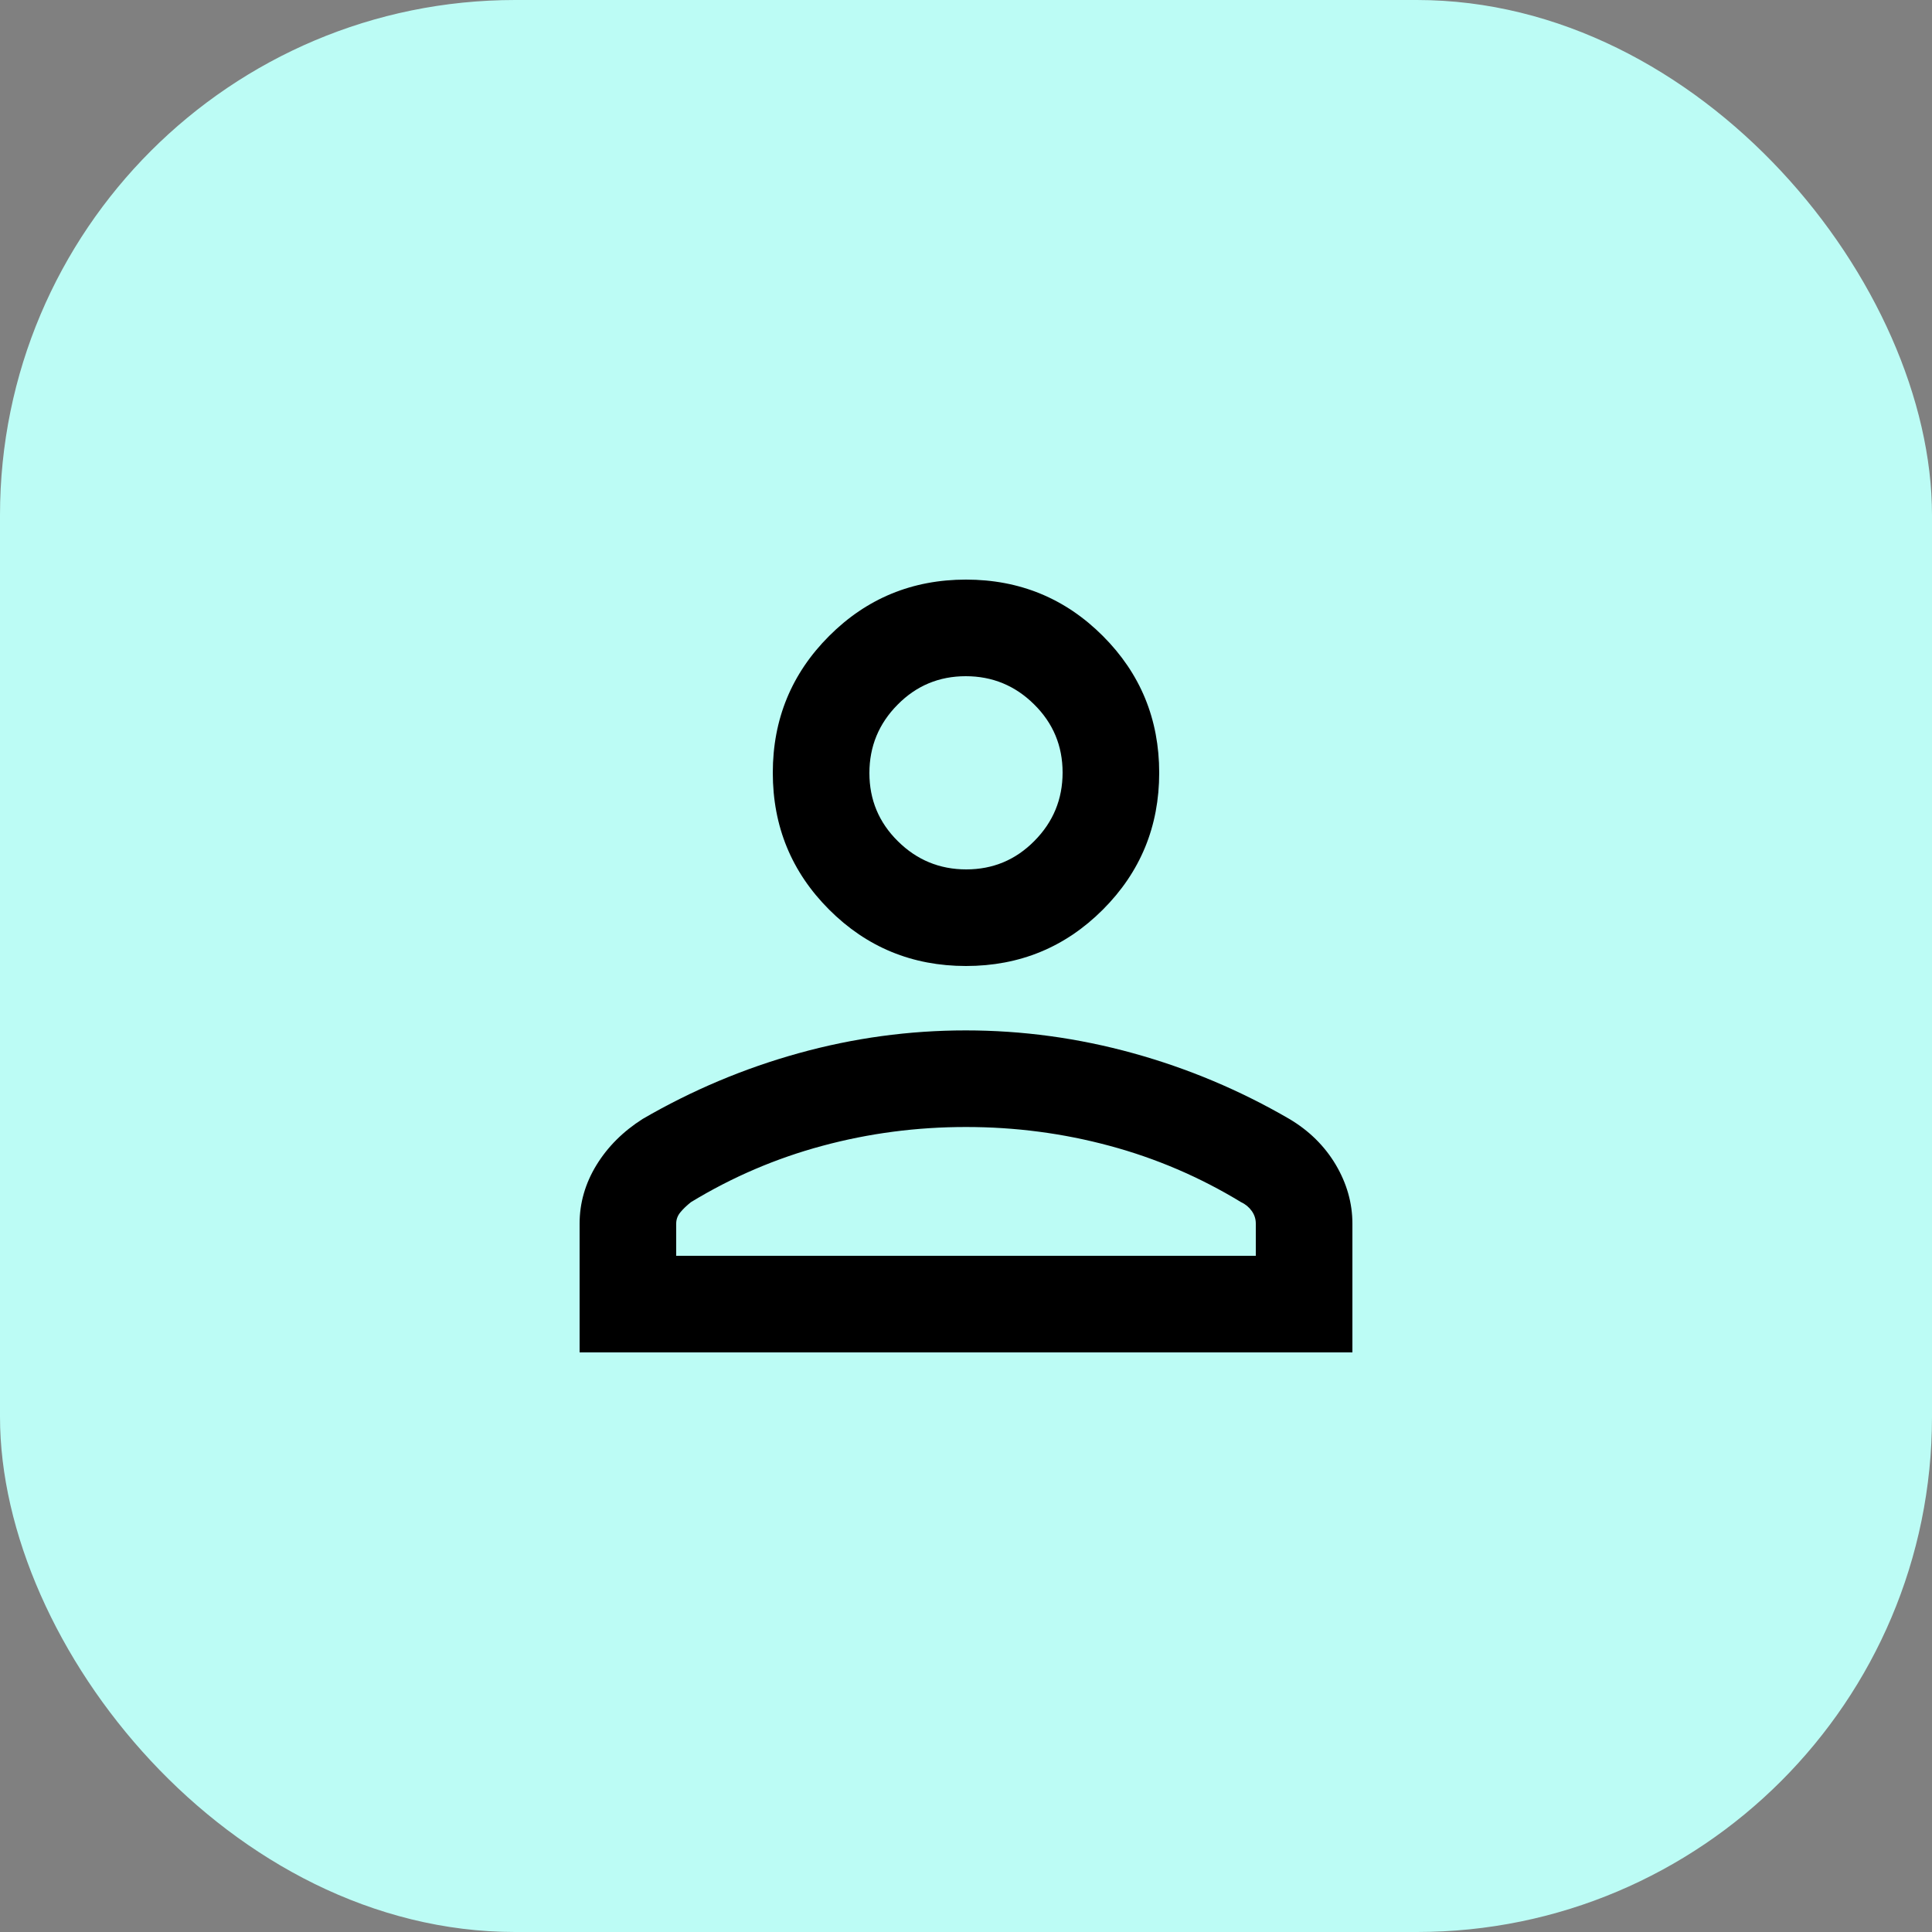
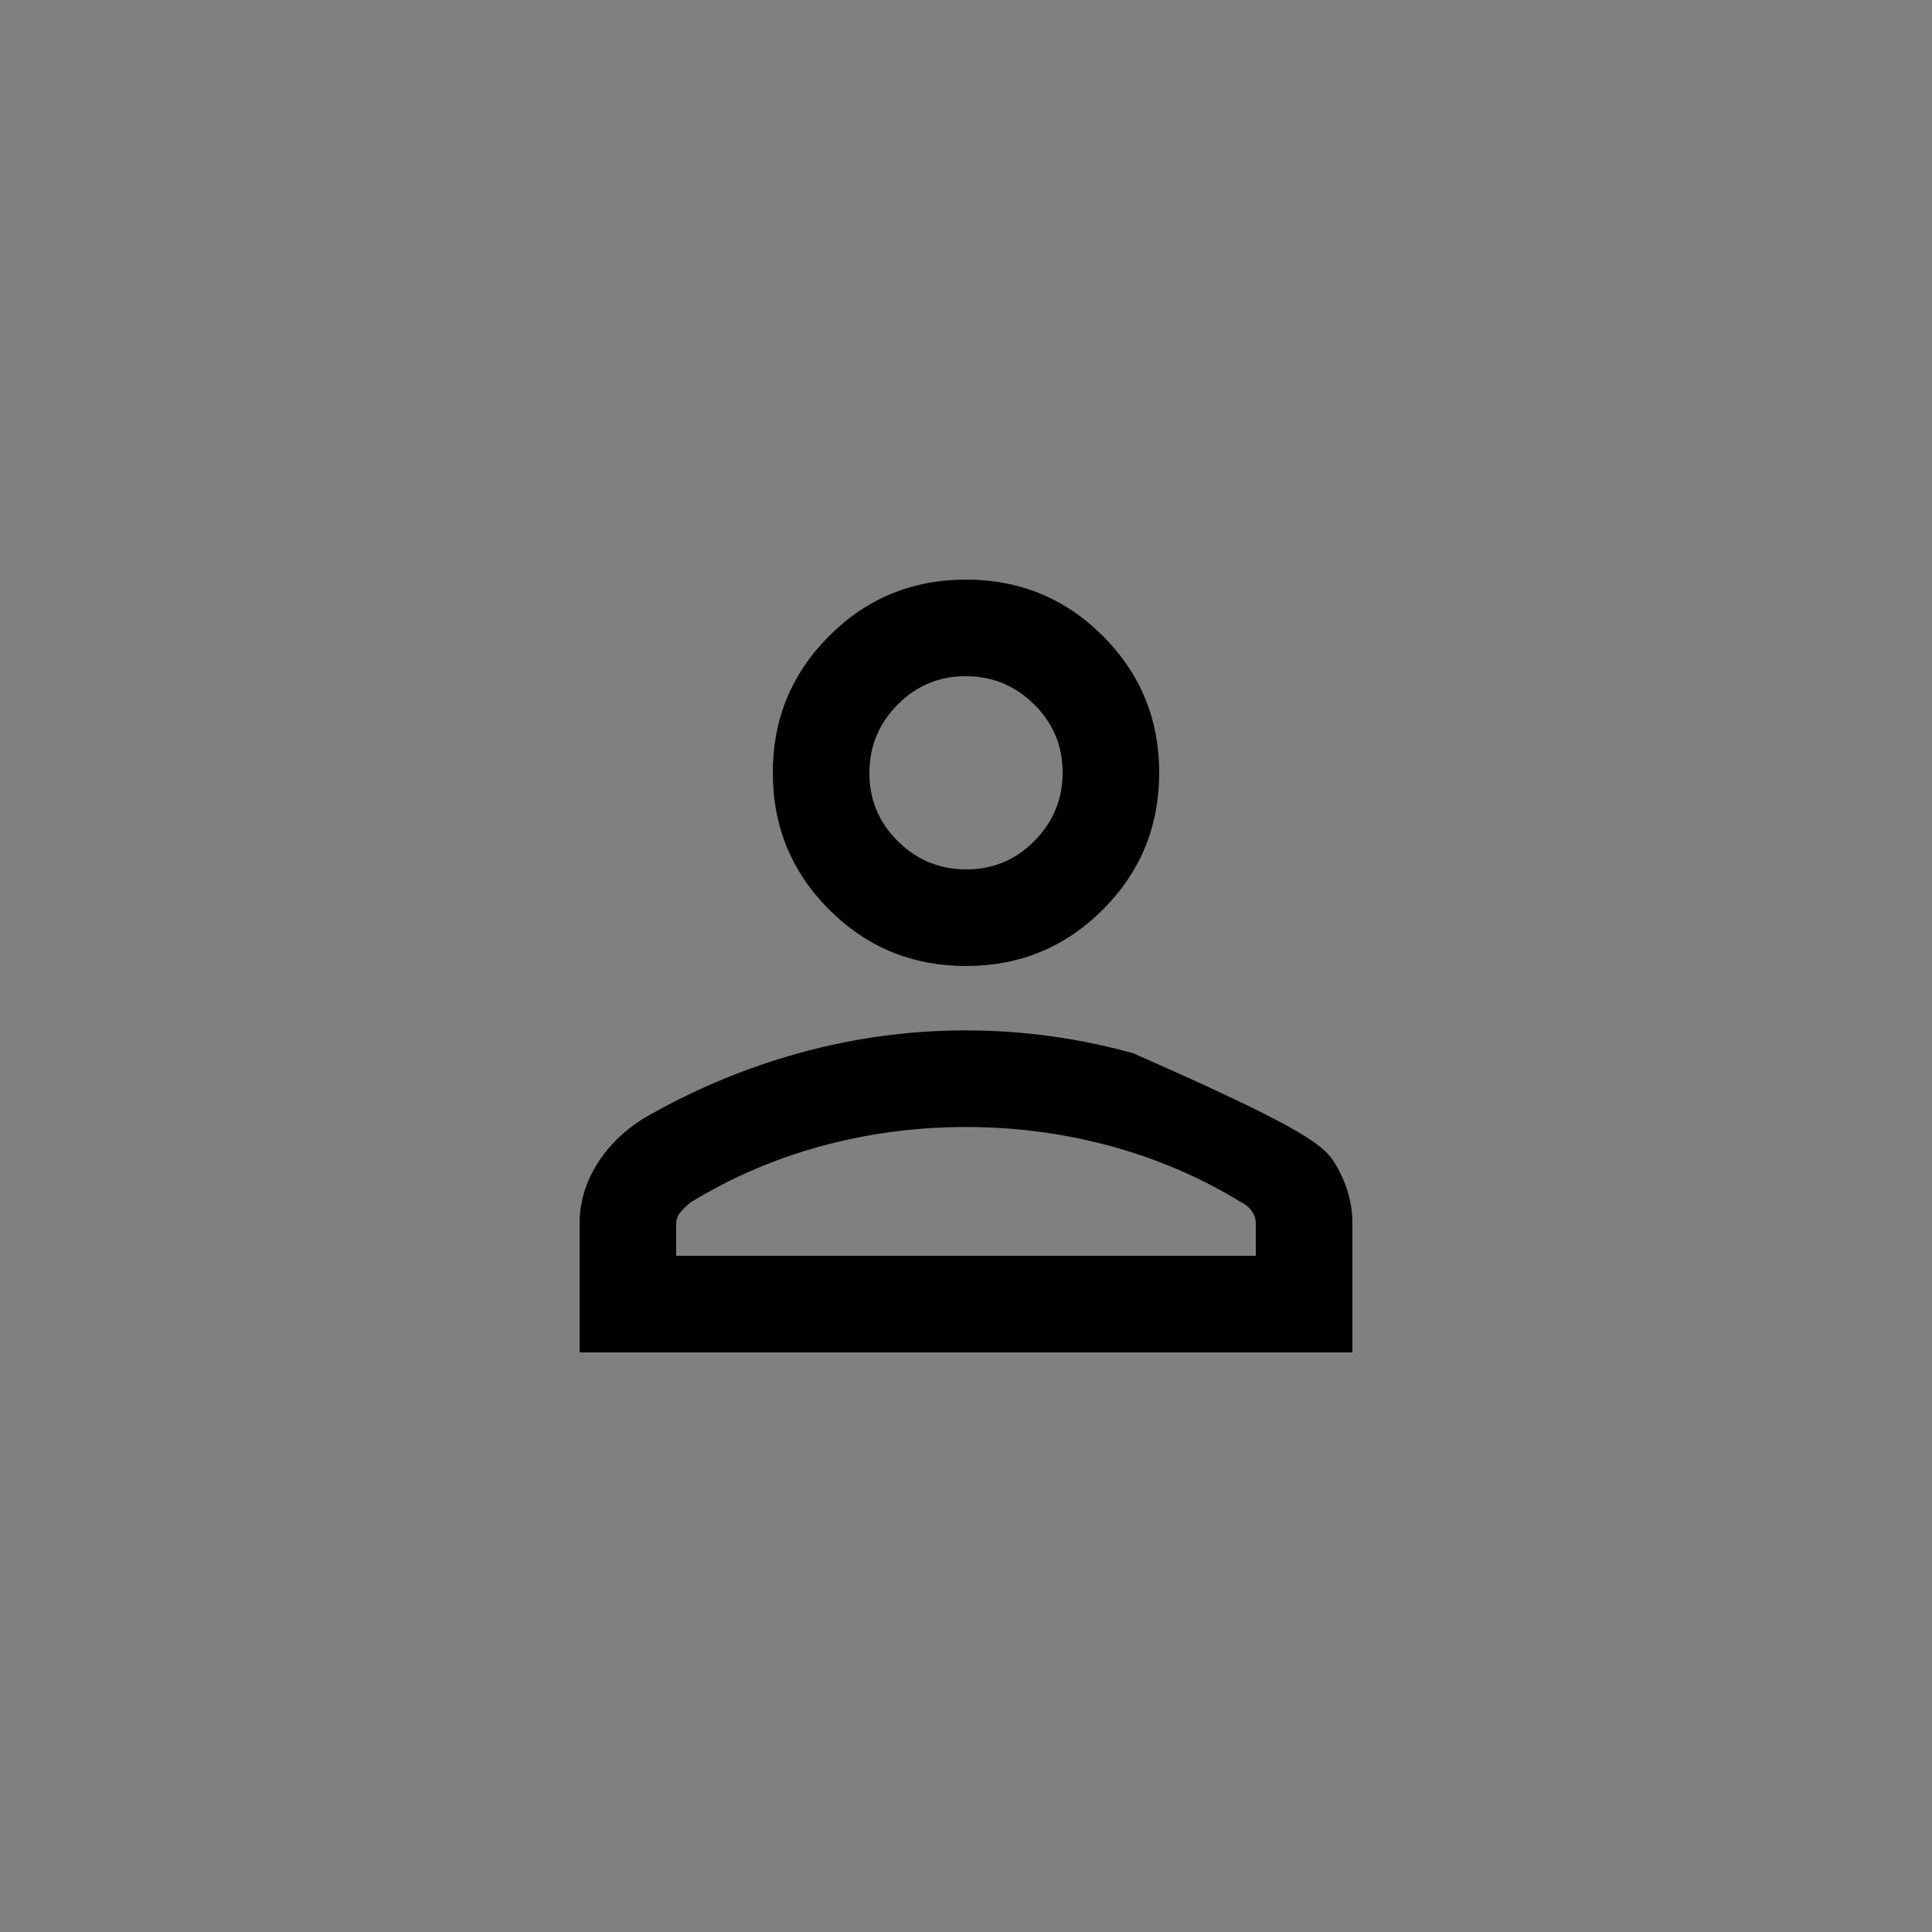
<svg xmlns="http://www.w3.org/2000/svg" width="30" height="30" viewBox="0 0 30 30" fill="none">
  <rect x="0" y="0" width="30" height="30" fill="#808080" stroke="none" />
-   <rect width="30" height="30" rx="8" fill="#BCFCF5" />
-   <path d="M15 15C14.167 15 13.458 14.708 12.875 14.125C12.292 13.542 12 12.833 12 12C12 11.167 12.292 10.458 12.875 9.875C13.458 9.292 14.167 9 15 9C15.833 9 16.542 9.292 17.125 9.875C17.708 10.458 18 11.167 18 12C18 12.833 17.708 13.542 17.125 14.125C16.542 14.708 15.833 15 15 15ZM9 21V19C9 18.681 9.087 18.378 9.26 18.094C9.434 17.809 9.674 17.569 9.979 17.375C10.743 16.931 11.551 16.59 12.402 16.354C13.253 16.118 14.118 16 14.996 16C15.873 16 16.74 16.118 17.594 16.354C18.448 16.59 19.257 16.931 20.021 17.375C20.326 17.556 20.566 17.792 20.74 18.083C20.913 18.375 21 18.681 21 19V21H9ZM10.5 19.5H19.5V19C19.5 18.928 19.479 18.863 19.437 18.804C19.395 18.745 19.34 18.699 19.271 18.667C18.632 18.278 17.951 17.986 17.229 17.792C16.507 17.597 15.764 17.5 15 17.5C14.236 17.5 13.493 17.597 12.771 17.792C12.049 17.986 11.368 18.278 10.729 18.667C10.66 18.722 10.604 18.776 10.562 18.828C10.521 18.879 10.5 18.937 10.5 19V19.5ZM15.004 13.5C15.418 13.5 15.771 13.353 16.062 13.058C16.354 12.764 16.5 12.409 16.5 11.996C16.5 11.582 16.353 11.229 16.058 10.938C15.764 10.646 15.409 10.5 14.996 10.5C14.582 10.5 14.229 10.647 13.938 10.942C13.646 11.236 13.5 11.591 13.5 12.004C13.5 12.418 13.647 12.771 13.942 13.062C14.236 13.354 14.591 13.5 15.004 13.5Z" fill="black" />
+   <path d="M15 15C14.167 15 13.458 14.708 12.875 14.125C12.292 13.542 12 12.833 12 12C12 11.167 12.292 10.458 12.875 9.875C13.458 9.292 14.167 9 15 9C15.833 9 16.542 9.292 17.125 9.875C17.708 10.458 18 11.167 18 12C18 12.833 17.708 13.542 17.125 14.125C16.542 14.708 15.833 15 15 15ZM9 21V19C9 18.681 9.087 18.378 9.26 18.094C9.434 17.809 9.674 17.569 9.979 17.375C10.743 16.931 11.551 16.59 12.402 16.354C13.253 16.118 14.118 16 14.996 16C15.873 16 16.74 16.118 17.594 16.354C20.326 17.556 20.566 17.792 20.74 18.083C20.913 18.375 21 18.681 21 19V21H9ZM10.5 19.5H19.5V19C19.5 18.928 19.479 18.863 19.437 18.804C19.395 18.745 19.34 18.699 19.271 18.667C18.632 18.278 17.951 17.986 17.229 17.792C16.507 17.597 15.764 17.5 15 17.5C14.236 17.5 13.493 17.597 12.771 17.792C12.049 17.986 11.368 18.278 10.729 18.667C10.66 18.722 10.604 18.776 10.562 18.828C10.521 18.879 10.5 18.937 10.5 19V19.5ZM15.004 13.5C15.418 13.5 15.771 13.353 16.062 13.058C16.354 12.764 16.5 12.409 16.5 11.996C16.5 11.582 16.353 11.229 16.058 10.938C15.764 10.646 15.409 10.5 14.996 10.5C14.582 10.5 14.229 10.647 13.938 10.942C13.646 11.236 13.5 11.591 13.5 12.004C13.5 12.418 13.647 12.771 13.942 13.062C14.236 13.354 14.591 13.5 15.004 13.5Z" fill="black" />
</svg>